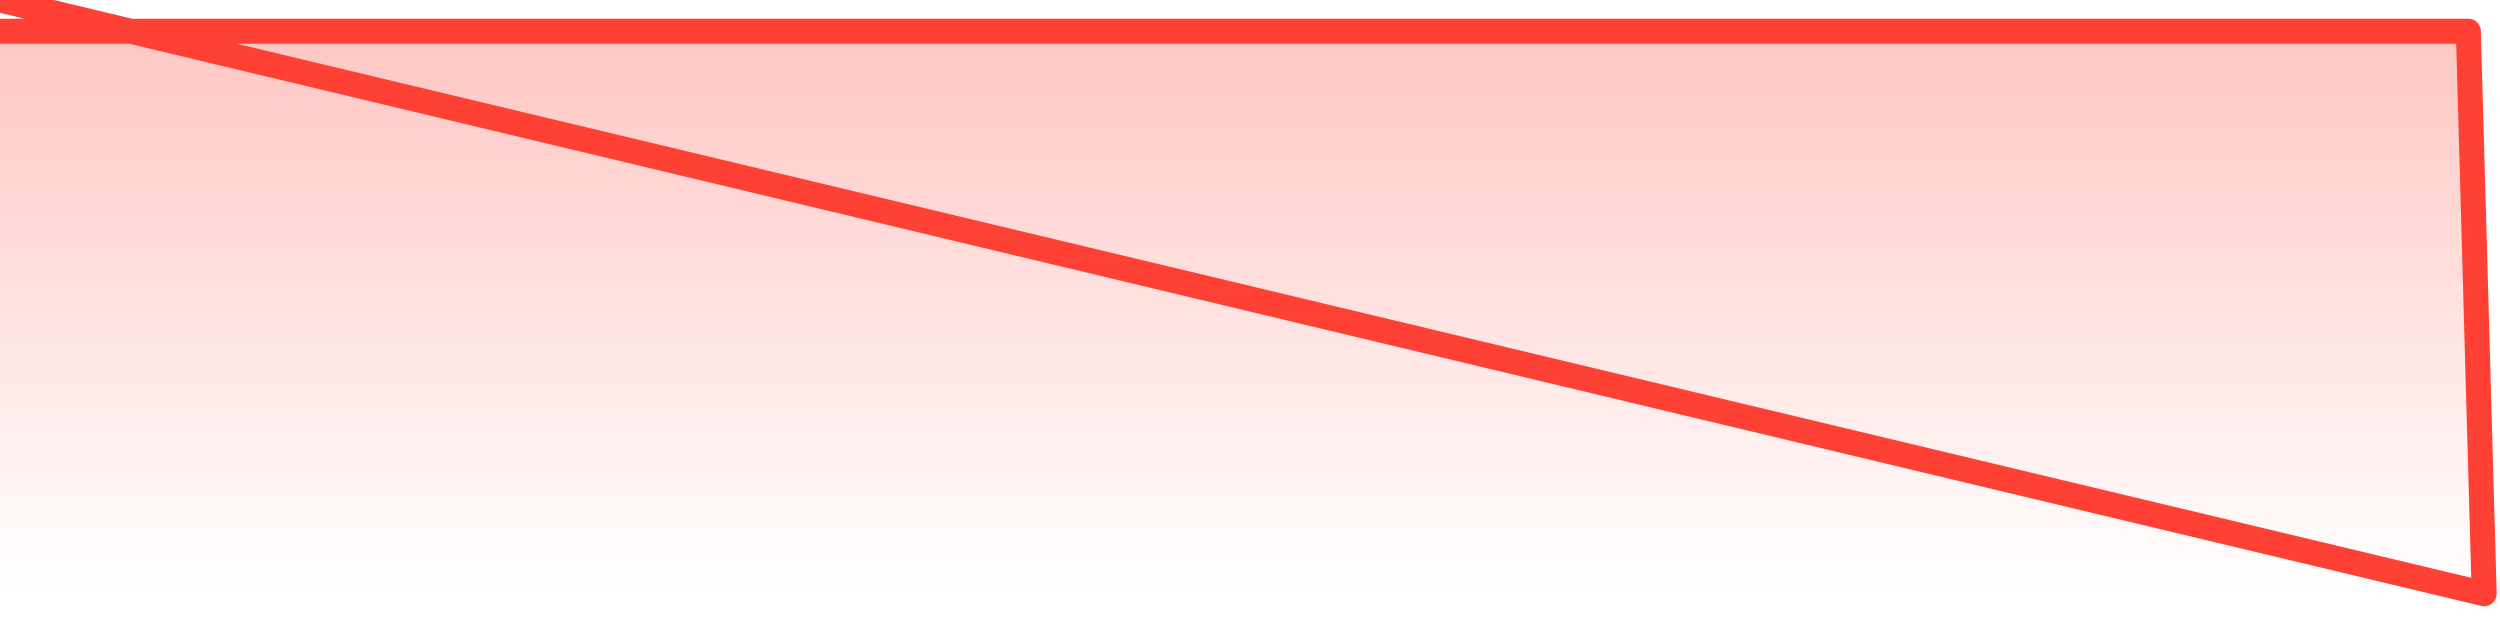
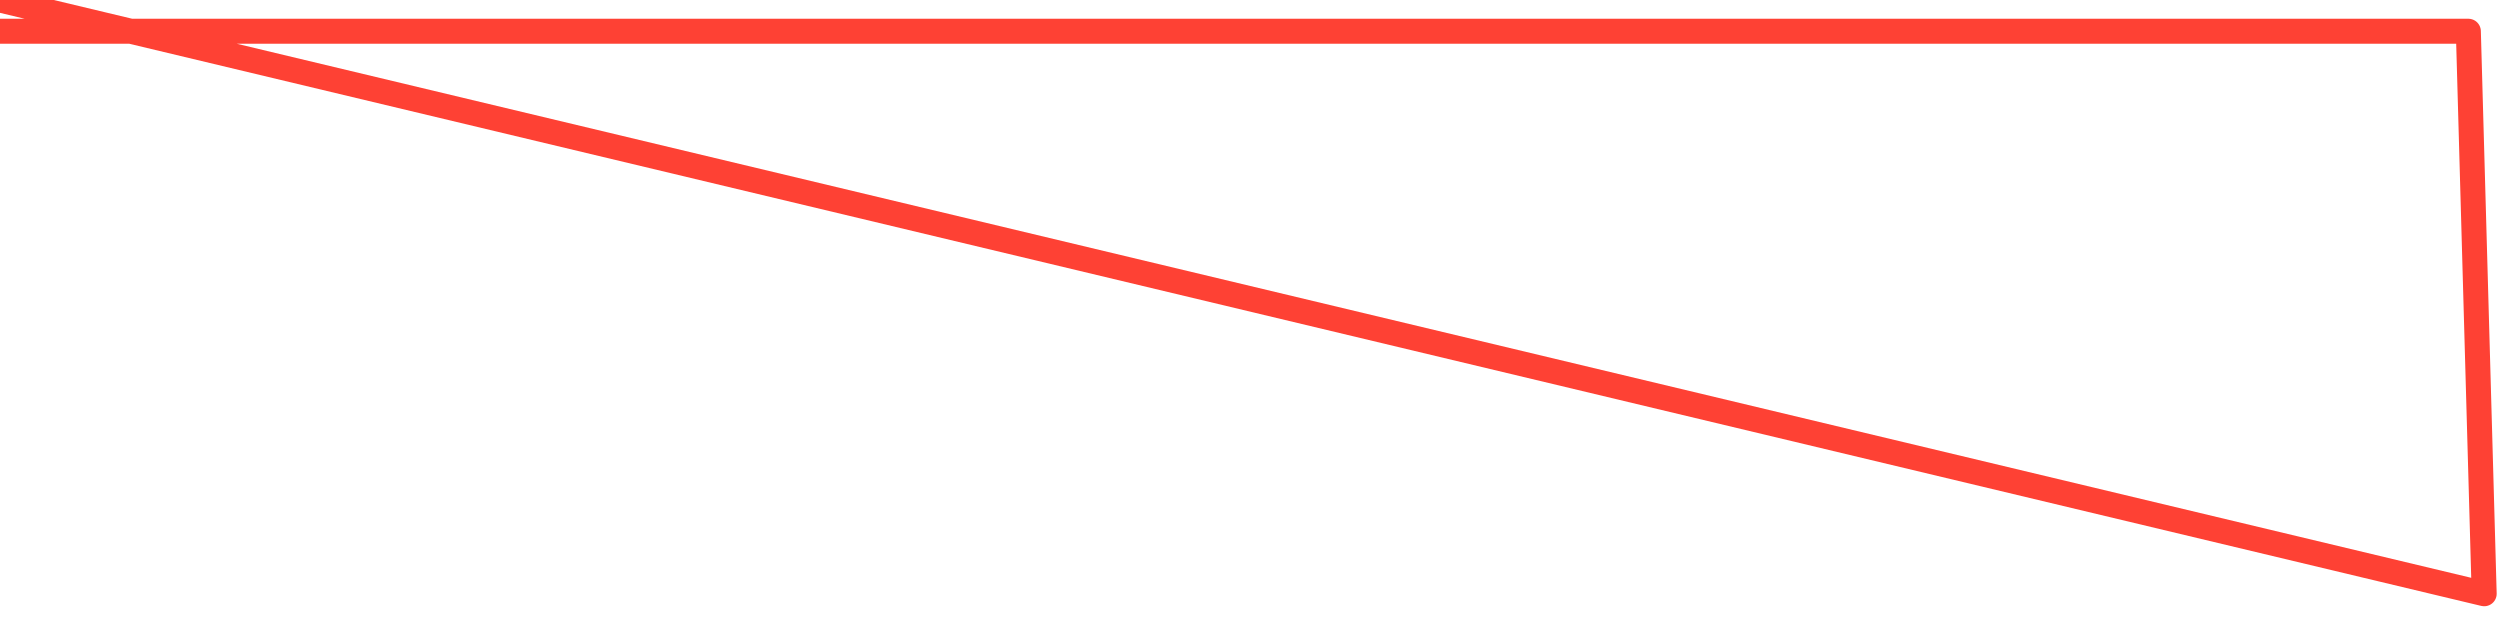
<svg xmlns="http://www.w3.org/2000/svg" width="200" height="50" viewBox="0 0 200 50" shape-rendering="auto">
  <polyline points="0,2.5 1.266,2.5 2.532,2.5 3.797,2.5 5.063,2.5 6.329,2.5 7.595,2.5 8.861,2.5 10.127,2.5 11.392,2.5 12.658,2.5 13.924,2.5 15.19,2.5 16.456,2.5 17.722,2.5 18.987,2.5 20.253,2.5 21.519,2.5 22.785,2.5 24.051,2.5 25.316,2.5 26.582,2.5 27.848,2.5 29.114,2.5 30.38,2.5 31.646,2.5 32.911,2.5 34.177,2.5 35.443,2.5 36.709,2.5 37.975,2.5 39.241,2.5 40.506,2.5 41.772,2.5 43.038,2.5 44.304,2.5 45.57,2.5 46.835,2.5 48.101,2.5 49.367,2.5 50.633,2.5 51.899,2.5 53.165,2.5 54.43,2.5 55.696,2.5 56.962,2.5 58.228,2.5 59.494,2.5 60.759,2.5 62.025,2.5 63.291,2.5 64.557,2.5 65.823,2.5 67.089,2.5 68.354,2.5 69.62,2.5 70.886,2.5 72.152,2.5 73.418,2.5 74.684,2.5 75.949,2.5 77.215,2.5 78.481,2.5 79.747,2.5 81.013,2.5 82.278,2.5 83.544,2.5 84.81,2.5 86.076,2.5 87.342,2.5 88.608,2.5 89.873,2.5 91.139,2.5 92.405,2.5 93.671,2.5 94.937,2.5 96.203,2.5 97.468,2.5 98.734,2.5 100,2.5 101.266,2.5 102.532,2.5 103.797,2.5 105.063,2.5 106.329,2.5 107.595,2.5 108.861,2.5 110.127,2.5 111.392,2.5 112.658,2.5 113.924,2.5 115.19,2.5 116.456,2.5 117.722,2.5 118.987,2.5 120.253,2.5 121.519,2.5 122.785,2.5 124.051,2.5 125.316,2.5 126.582,2.5 127.848,2.5 129.114,2.5 130.38,2.5 131.646,2.5 132.911,2.5 134.177,2.5 135.443,2.5 136.709,2.5 137.975,2.5 139.241,2.5 140.506,2.5 141.772,2.5 143.038,2.5 144.304,2.5 145.57,2.5 146.835,2.5 148.101,2.5 149.367,2.5 150.633,2.5 151.899,2.5 153.165,2.5 154.43,2.5 155.696,2.5 156.962,2.5 158.228,2.5 159.494,2.5 160.759,2.5 162.025,2.5 163.291,2.5 164.557,2.5 165.823,2.5 167.089,2.5 168.354,2.5 169.62,2.5 170.886,2.5 172.152,2.5 173.418,2.5 174.684,2.5 175.949,2.5 177.215,2.5 178.481,2.5 179.747,2.5 181.013,2.5 182.278,2.5 183.544,2.5 184.81,2.5 186.076,2.5 187.342,2.5 188.608,2.5 189.873,2.5 191.139,2.5 192.405,2.5 193.671,2.5 194.937,2.5 196.203,2.5 197.468,2.5 198.734,47.5 200,NaN " stroke="#fe4134" stroke-width="2" stroke-opacity="1" fill="none" fill-opacity="0" stroke-linejoin="round" vector-effect="non-scaling-stroke" />
  <defs>
    <linearGradient id="areaGradient" x1="0%" y1="0%" x2="0%" y2="100%">
      <stop offset="0%" stop-color="#fe4134" stop-opacity="0.3" />
      <stop offset="100%" stop-color="#fe4134" stop-opacity="0" />
    </linearGradient>
  </defs>
-   <path d="&#10;      M 0,47.5 &#10;      L 0,2.5 &#10;      L 0,2.5 L 1.266,2.5 L 2.532,2.5 L 3.797,2.5 L 5.063,2.5 L 6.329,2.5 L 7.595,2.5 L 8.861,2.5 L 10.127,2.5 L 11.392,2.5 L 12.658,2.5 L 13.924,2.5 L 15.19,2.5 L 16.456,2.5 L 17.722,2.5 L 18.987,2.5 L 20.253,2.5 L 21.519,2.5 L 22.785,2.5 L 24.051,2.5 L 25.316,2.5 L 26.582,2.5 L 27.848,2.5 L 29.114,2.5 L 30.38,2.5 L 31.646,2.5 L 32.911,2.5 L 34.177,2.5 L 35.443,2.5 L 36.709,2.5 L 37.975,2.5 L 39.241,2.5 L 40.506,2.5 L 41.772,2.5 L 43.038,2.5 L 44.304,2.5 L 45.57,2.5 L 46.835,2.5 L 48.101,2.5 L 49.367,2.5 L 50.633,2.5 L 51.899,2.5 L 53.165,2.5 L 54.43,2.5 L 55.696,2.5 L 56.962,2.5 L 58.228,2.5 L 59.494,2.5 L 60.759,2.5 L 62.025,2.5 L 63.291,2.5 L 64.557,2.5 L 65.823,2.5 L 67.089,2.5 L 68.354,2.5 L 69.62,2.5 L 70.886,2.5 L 72.152,2.5 L 73.418,2.5 L 74.684,2.5 L 75.949,2.5 L 77.215,2.5 L 78.481,2.5 L 79.747,2.5 L 81.013,2.5 L 82.278,2.5 L 83.544,2.5 L 84.81,2.5 L 86.076,2.5 L 87.342,2.5 L 88.608,2.5 L 89.873,2.5 L 91.139,2.5 L 92.405,2.5 L 93.671,2.5 L 94.937,2.5 L 96.203,2.5 L 97.468,2.5 L 98.734,2.5 L 100,2.5 L 101.266,2.5 L 102.532,2.5 L 103.797,2.5 L 105.063,2.5 L 106.329,2.5 L 107.595,2.5 L 108.861,2.5 L 110.127,2.5 L 111.392,2.5 L 112.658,2.5 L 113.924,2.5 L 115.19,2.5 L 116.456,2.5 L 117.722,2.5 L 118.987,2.5 L 120.253,2.5 L 121.519,2.5 L 122.785,2.5 L 124.051,2.5 L 125.316,2.5 L 126.582,2.5 L 127.848,2.5 L 129.114,2.5 L 130.38,2.5 L 131.646,2.5 L 132.911,2.5 L 134.177,2.5 L 135.443,2.5 L 136.709,2.5 L 137.975,2.5 L 139.241,2.5 L 140.506,2.5 L 141.772,2.5 L 143.038,2.5 L 144.304,2.5 L 145.57,2.5 L 146.835,2.5 L 148.101,2.5 L 149.367,2.5 L 150.633,2.5 L 151.899,2.5 L 153.165,2.5 L 154.43,2.5 L 155.696,2.5 L 156.962,2.5 L 158.228,2.5 L 159.494,2.5 L 160.759,2.5 L 162.025,2.5 L 163.291,2.5 L 164.557,2.5 L 165.823,2.5 L 167.089,2.5 L 168.354,2.5 L 169.62,2.5 L 170.886,2.5 L 172.152,2.5 L 173.418,2.5 L 174.684,2.5 L 175.949,2.5 L 177.215,2.5 L 178.481,2.5 L 179.747,2.5 L 181.013,2.5 L 182.278,2.5 L 183.544,2.5 L 184.81,2.5 L 186.076,2.5 L 187.342,2.5 L 188.608,2.5 L 189.873,2.5 L 191.139,2.5 L 192.405,2.5 L 193.671,2.5 L 194.937,2.5 L 196.203,2.5 L 197.468,2.5 L 198.734,47.5 L 200,47.5 L 0,47.5 &#10;      L 0,47.5 &#10;      Z&#10;    " fill="url(#areaGradient)" />
</svg>